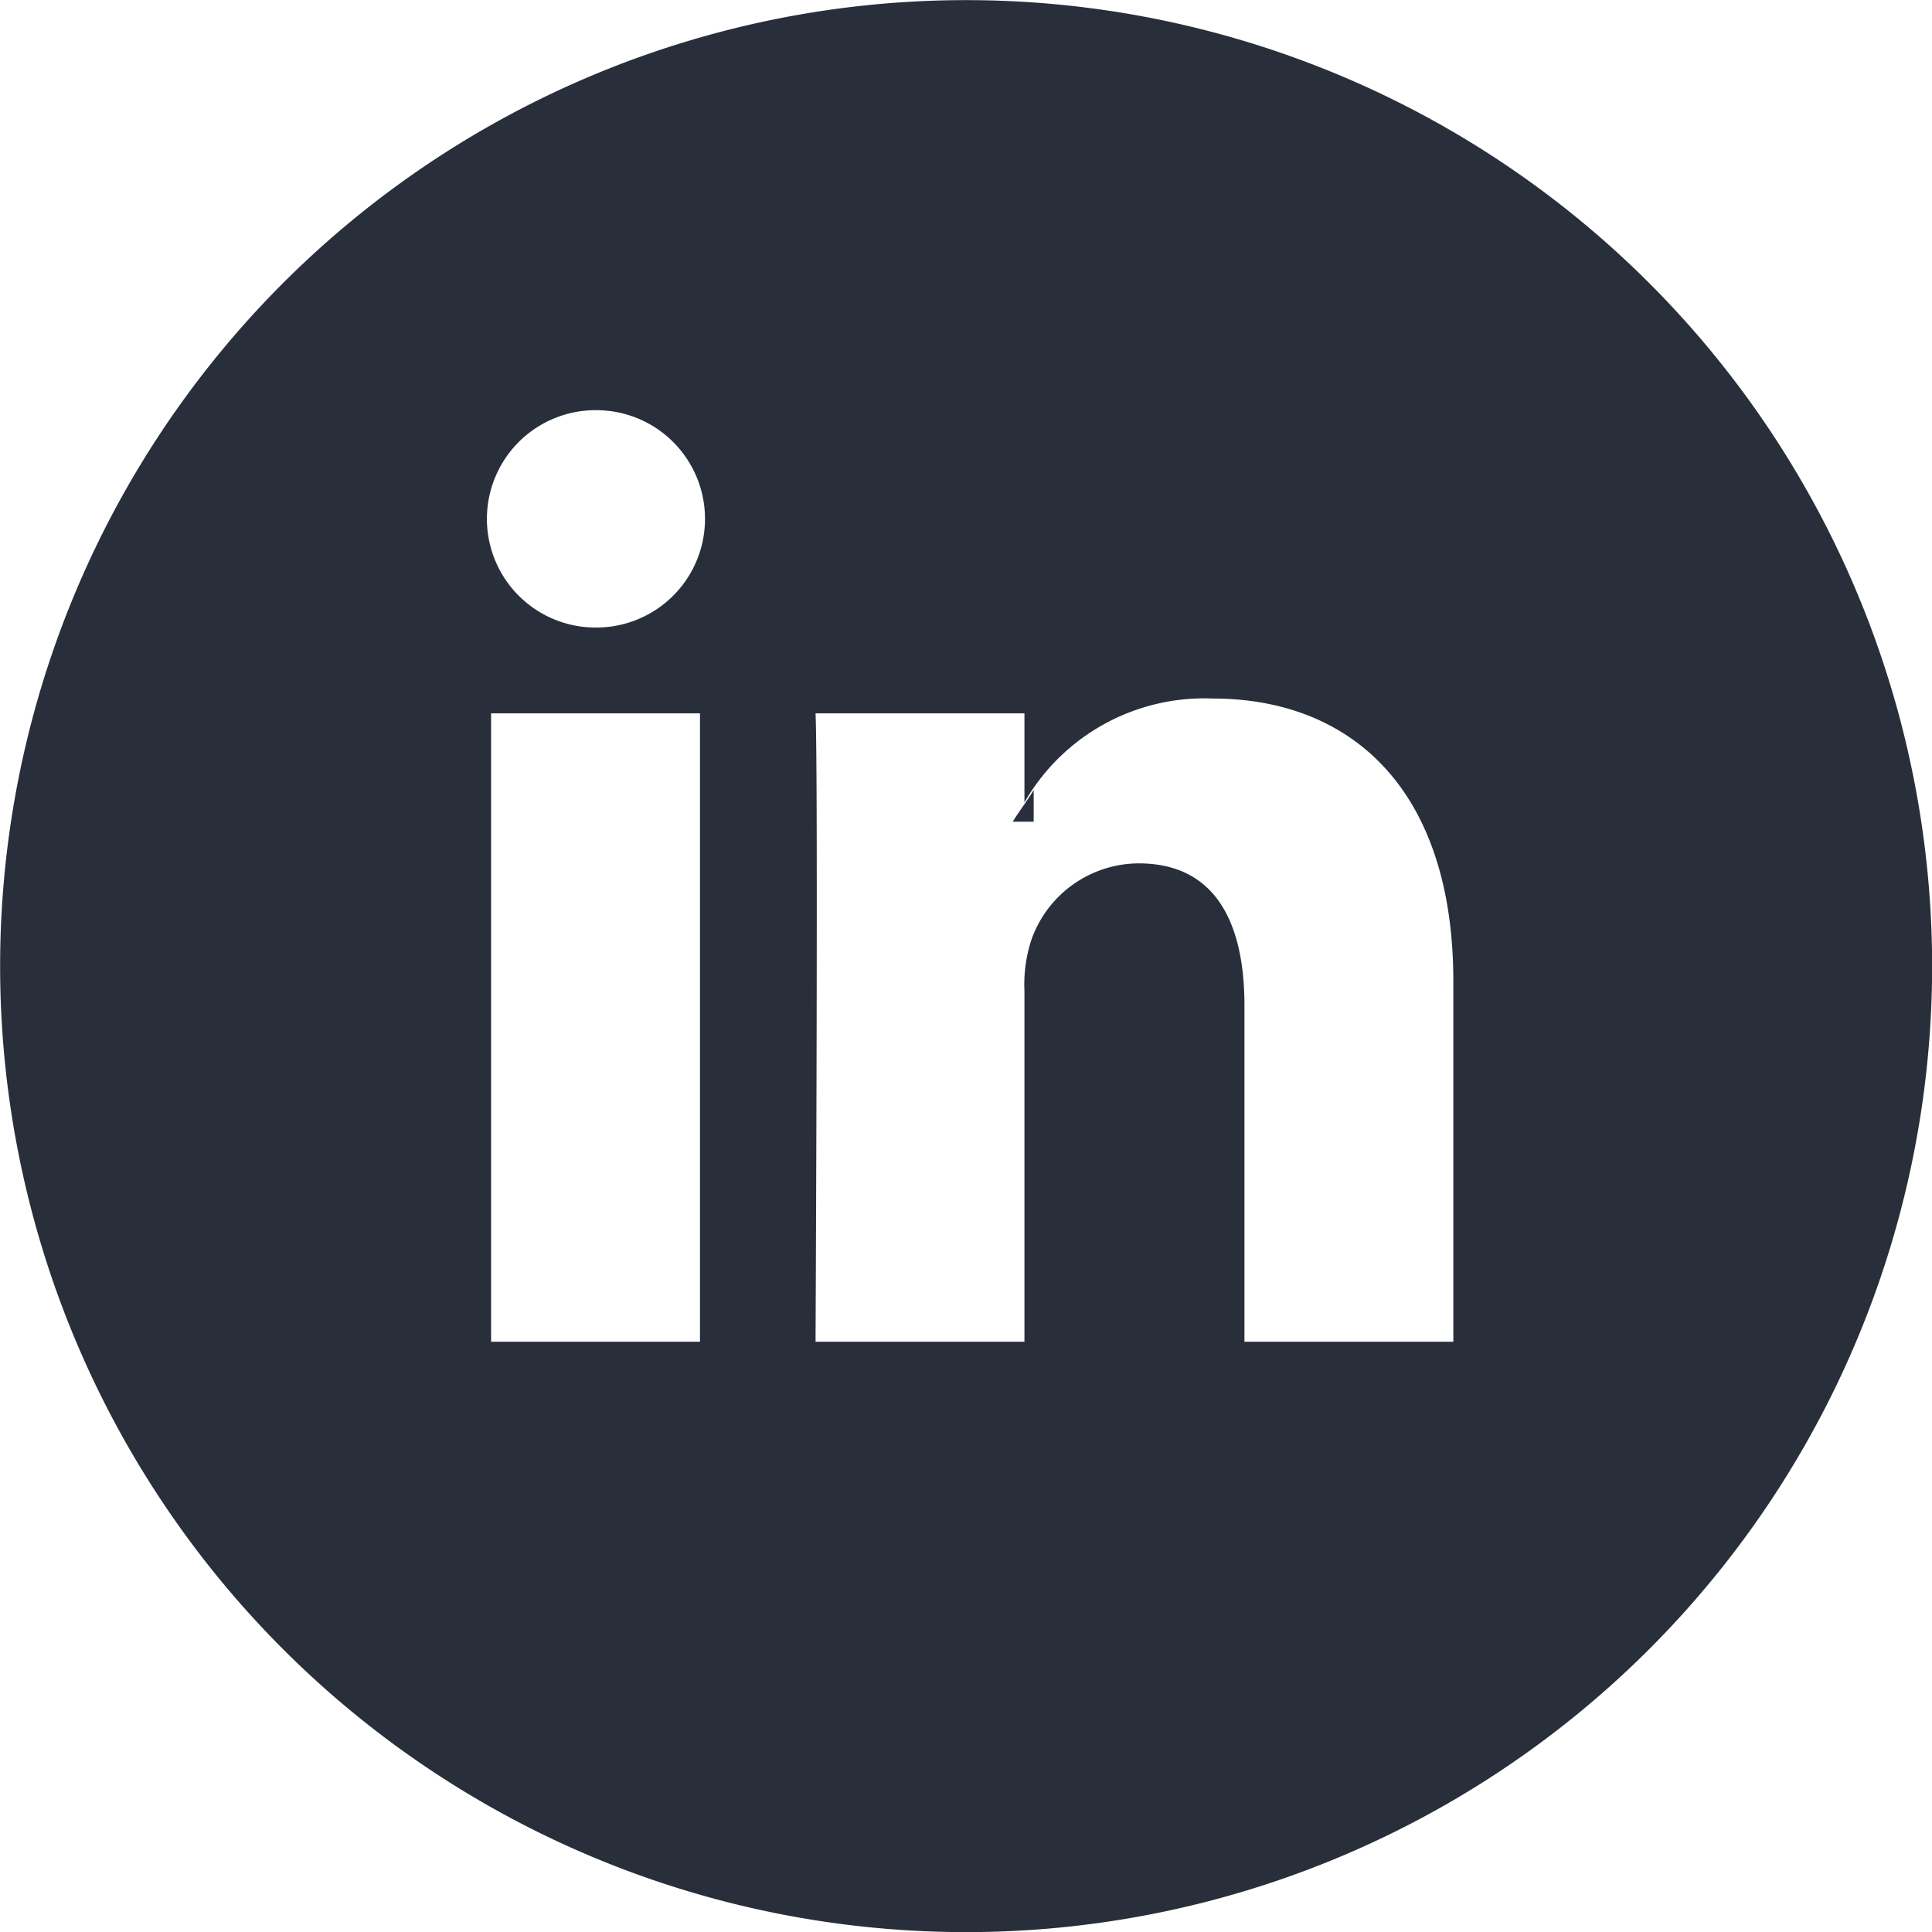
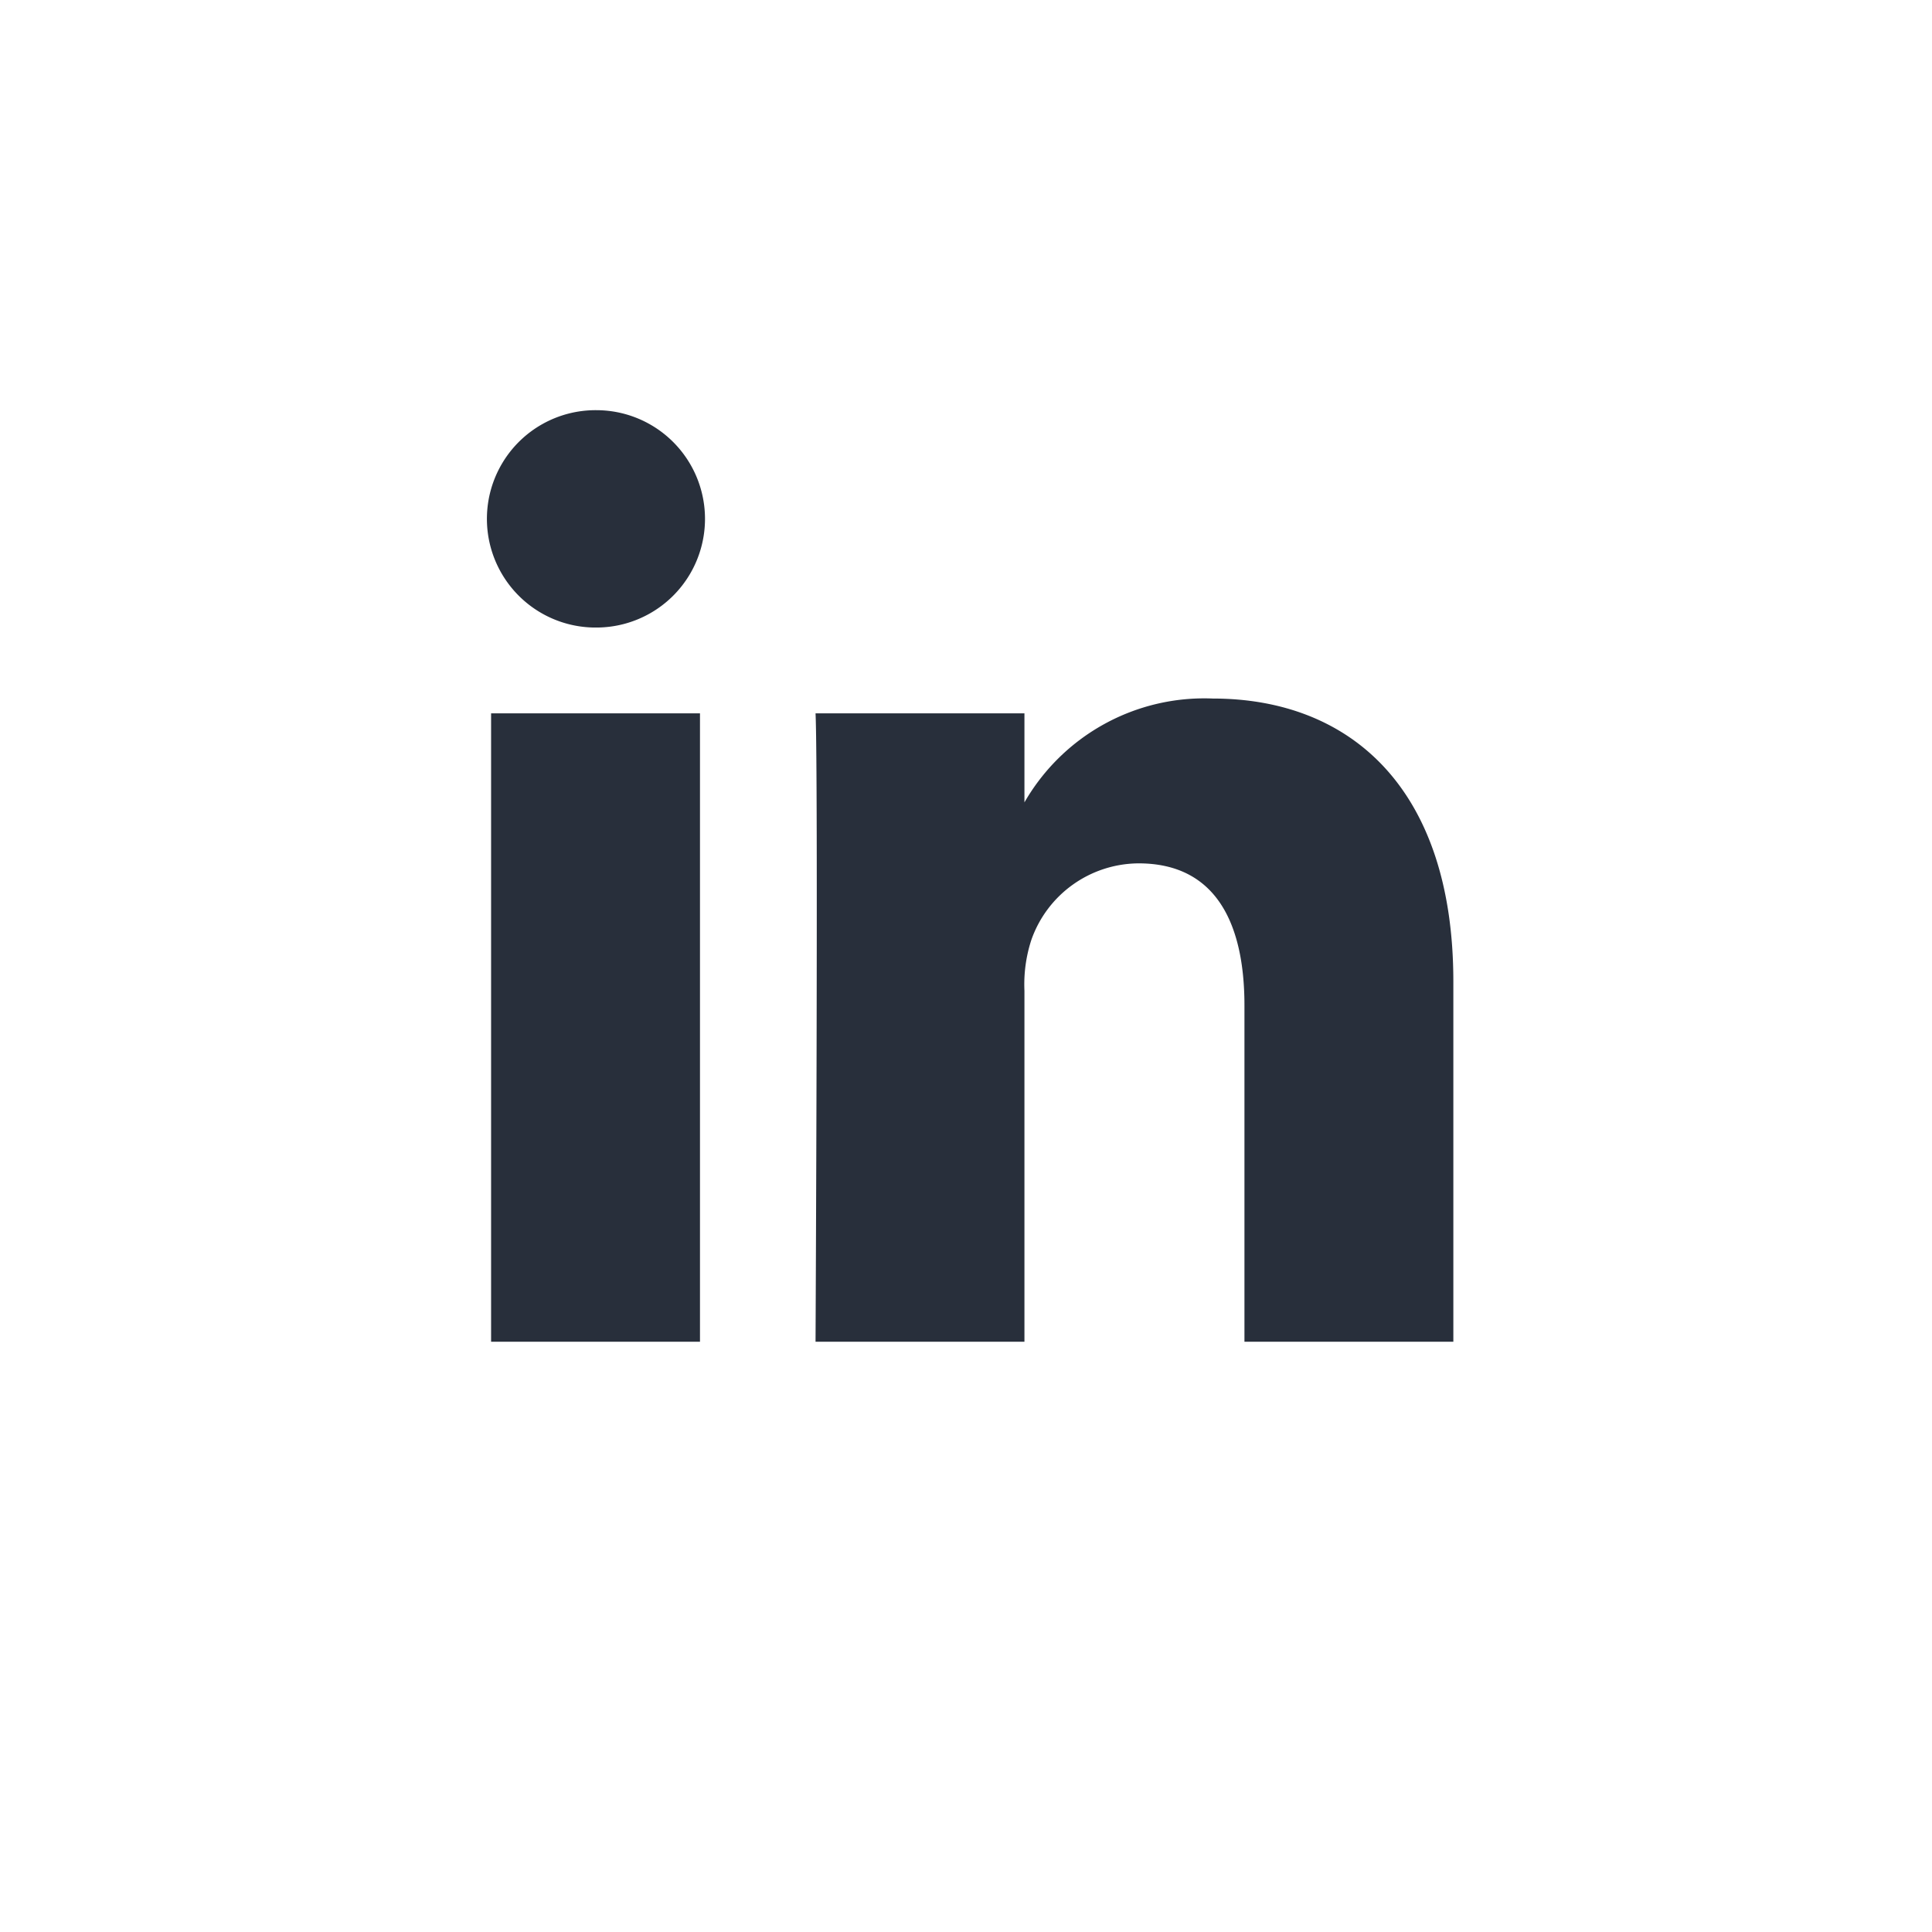
<svg xmlns="http://www.w3.org/2000/svg" width="32" height="32" viewBox="0 0 32 32">
  <g id="_570628_link_linked_in_linkedin_social_icon" data-name="570628_link_linked in_linkedin_social_icon" transform="translate(-7.098)">
-     <path id="Path_1095" data-name="Path 1095" d="M271.06,214.363v-.525c-.1.17-.247.36-.347.525Z" transform="translate(-246.841 -200.753)" fill="rgba(3,11,25,0.85)" />
-     <path id="Path_1096" data-name="Path 1096" d="M23.1,7.1a16,16,0,1,0,16,16A16,16,0,0,0,23.1,7.1ZM18.692,29.321h-3.46V18.913h3.46ZM16.963,17.492h-.023a1.8,1.8,0,1,1,.046-3.6,1.8,1.8,0,1,1-.022,3.6ZM31.17,29.321H27.71V23.752c0-1.4-.5-2.354-1.753-2.354a1.894,1.894,0,0,0-1.776,1.266,2.368,2.368,0,0,0-.115.844v5.813h-3.46s.046-9.431,0-10.408h3.46v1.475a3.436,3.436,0,0,1,3.119-1.72c2.278,0,3.984,1.487,3.985,4.684v5.969Z" transform="translate(0 -7.098)" fill="rgba(3,11,25,0.85)" />
+     <path id="Path_1096" data-name="Path 1096" d="M23.1,7.1A16,16,0,0,0,23.1,7.1ZM18.692,29.321h-3.46V18.913h3.46ZM16.963,17.492h-.023a1.8,1.8,0,1,1,.046-3.6,1.8,1.8,0,1,1-.022,3.6ZM31.17,29.321H27.71V23.752c0-1.4-.5-2.354-1.753-2.354a1.894,1.894,0,0,0-1.776,1.266,2.368,2.368,0,0,0-.115.844v5.813h-3.46s.046-9.431,0-10.408h3.46v1.475a3.436,3.436,0,0,1,3.119-1.72c2.278,0,3.984,1.487,3.985,4.684v5.969Z" transform="translate(0 -7.098)" fill="rgba(3,11,25,0.85)" />
  </g>
</svg>